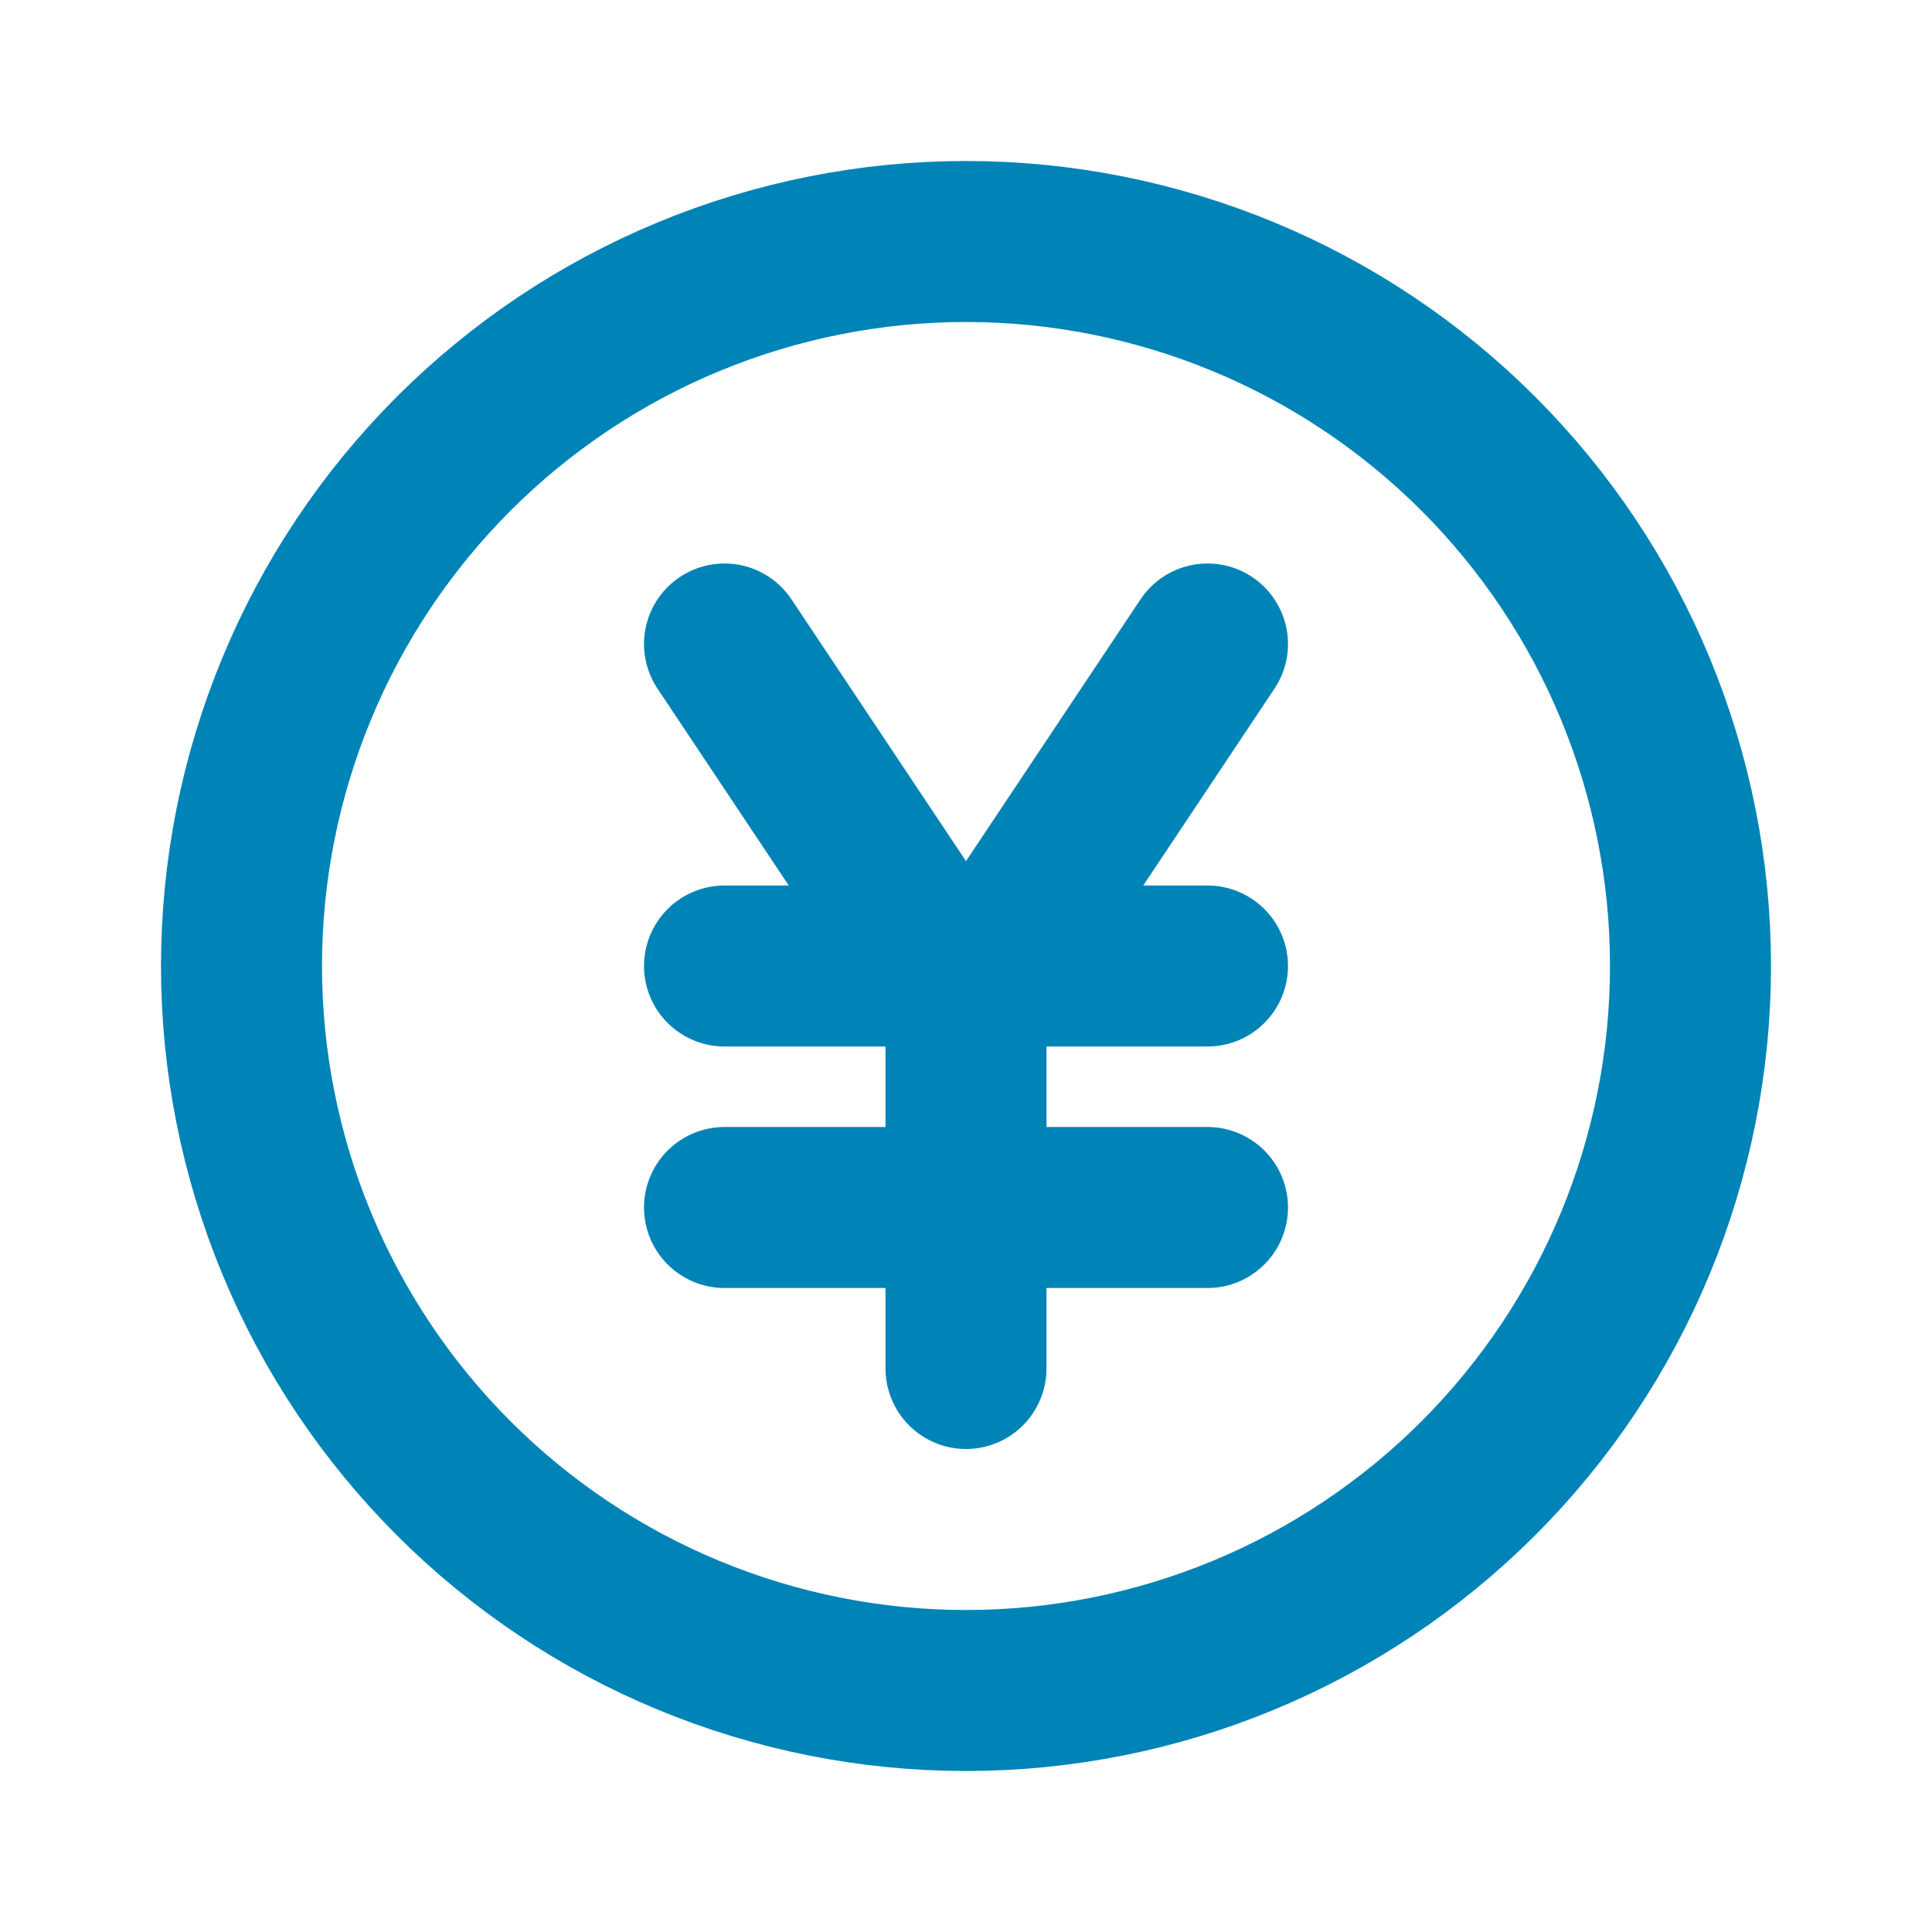
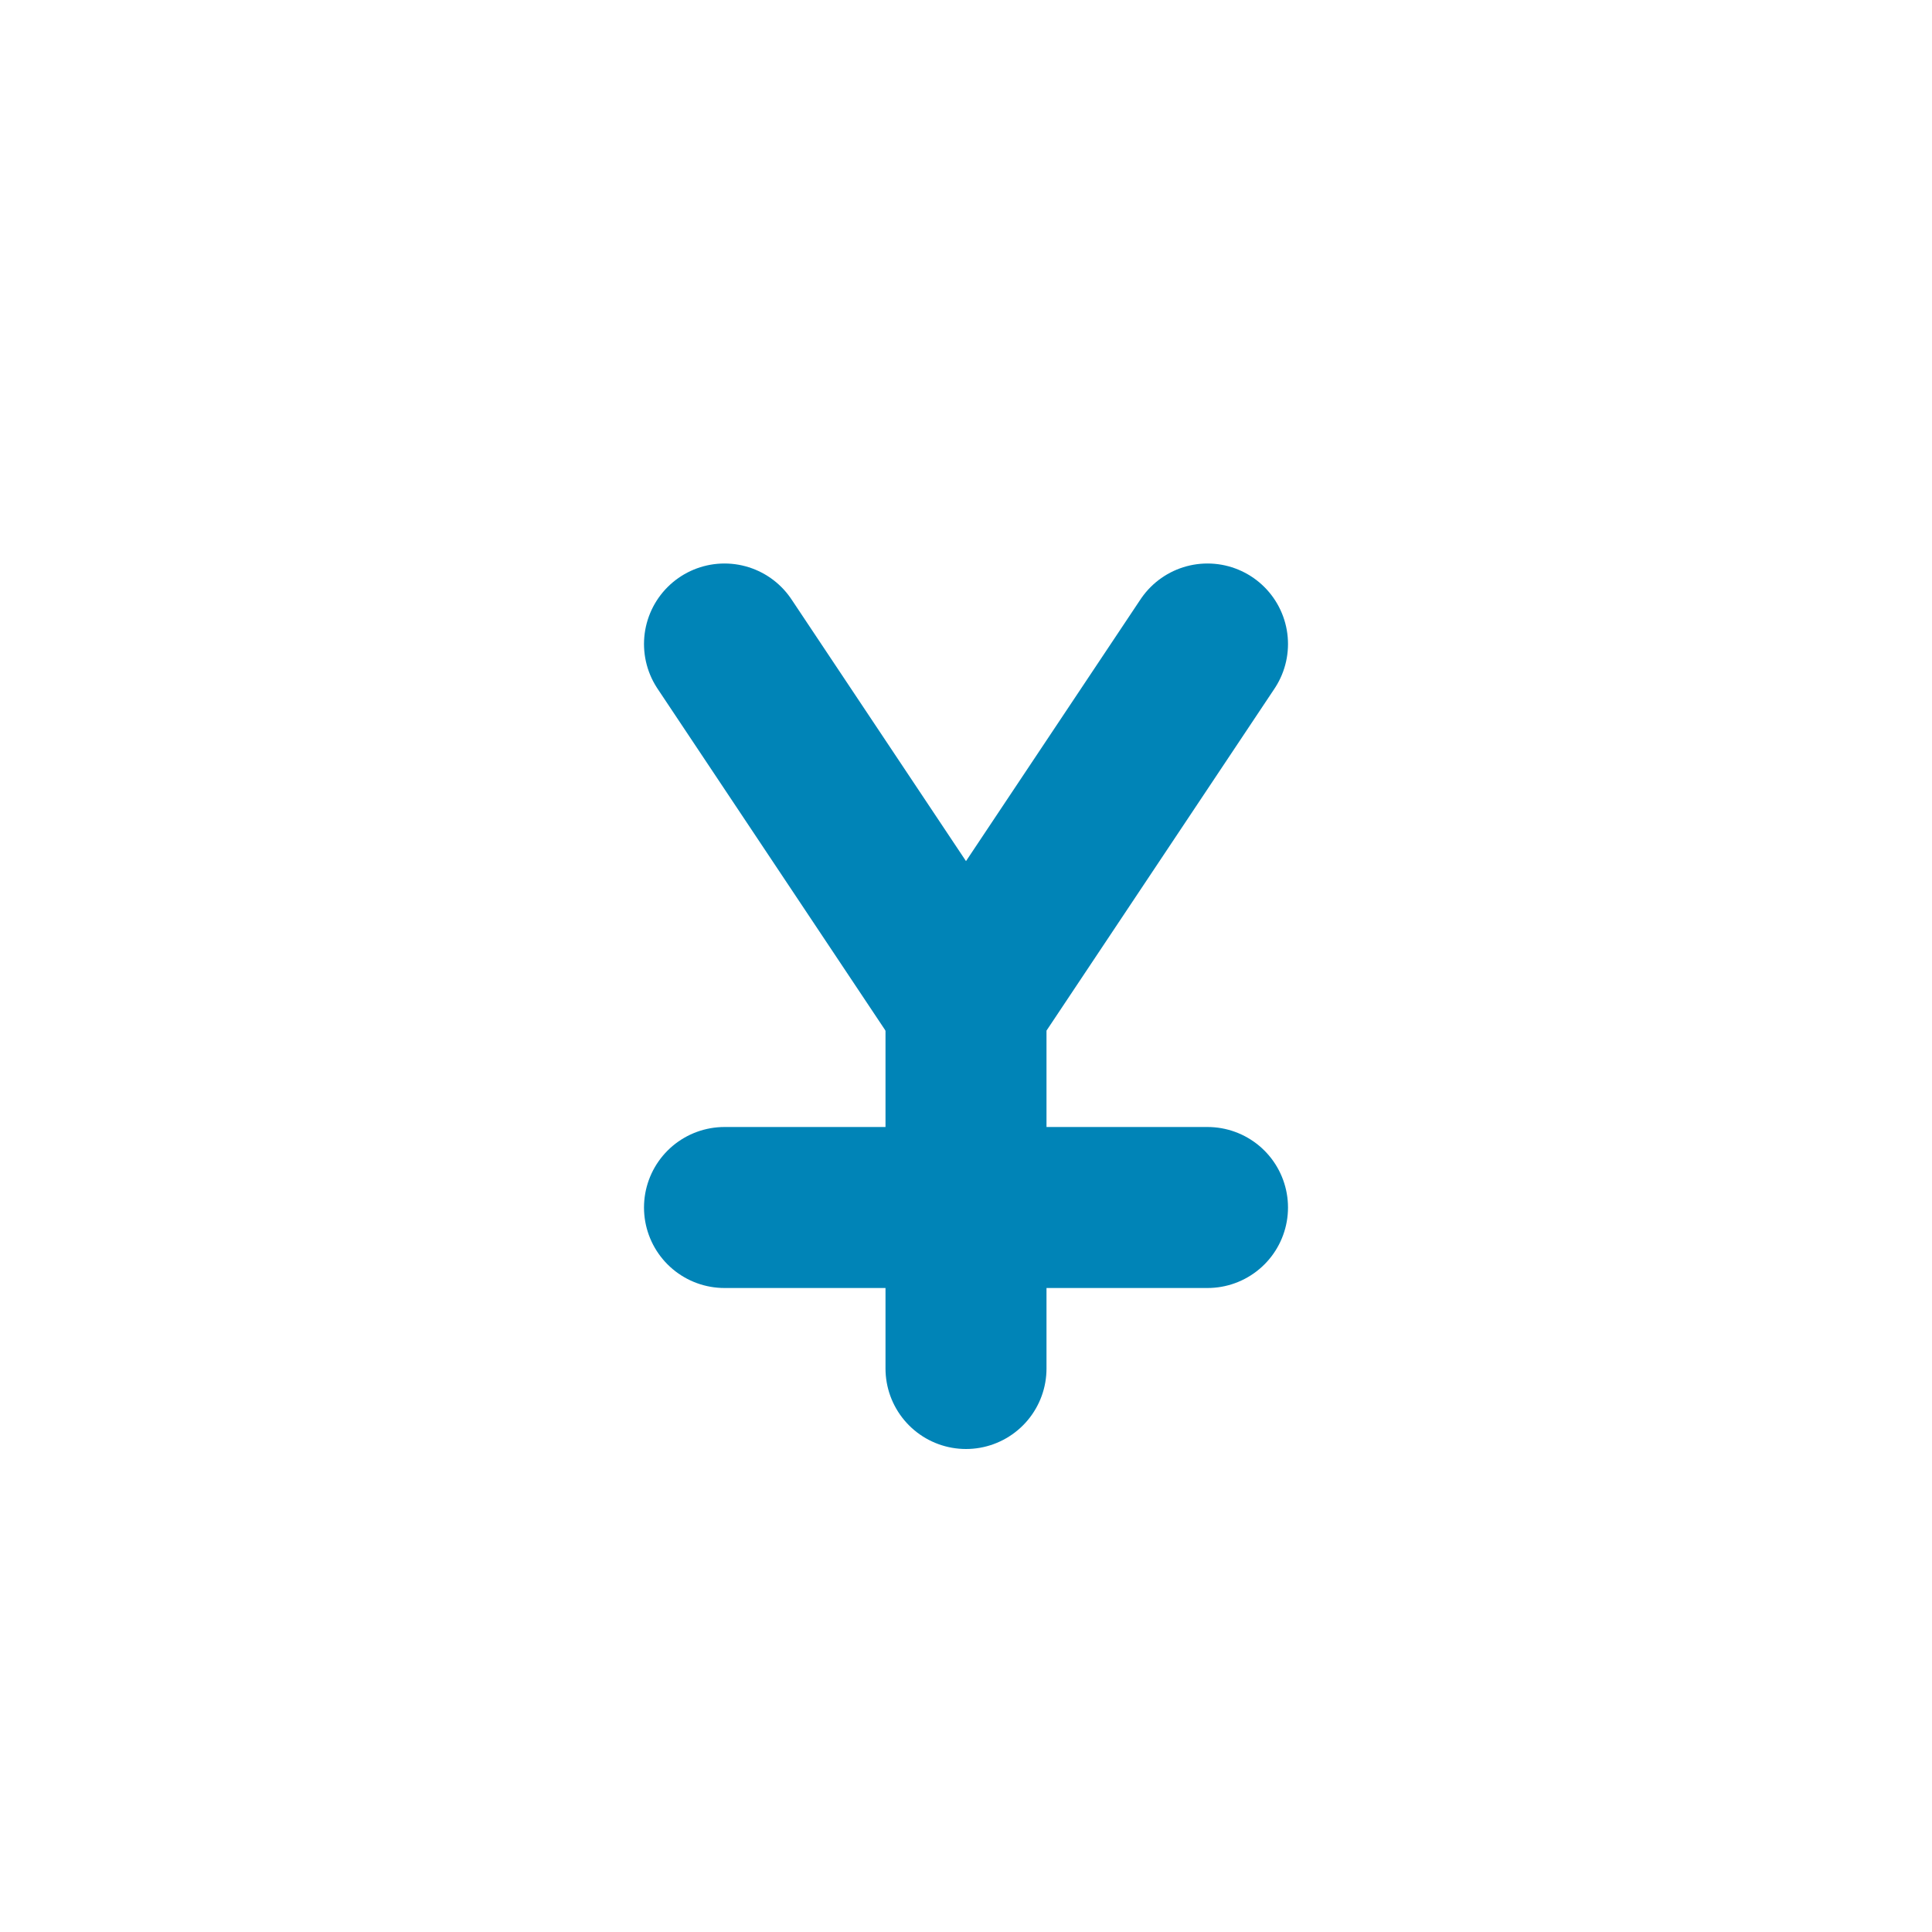
<svg xmlns="http://www.w3.org/2000/svg" width="24" height="24" viewBox="0 0 24 24" fill="none">
  <g clip-path="url(#clip0_111_18)">
-     <path d="M3 12C3 13.182 3.233 14.352 3.685 15.444C4.137 16.536 4.8 17.528 5.636 18.364C6.472 19.2 7.464 19.863 8.556 20.315C9.648 20.767 10.818 21 12 21C13.182 21 14.352 20.767 15.444 20.315C16.536 19.863 17.528 19.2 18.364 18.364C19.2 17.528 19.863 16.536 20.315 15.444C20.767 14.352 21 13.182 21 12C21 10.818 20.767 9.648 20.315 8.556C19.863 7.464 19.2 6.472 18.364 5.636C17.528 4.8 16.536 4.137 15.444 3.685C14.352 3.233 13.182 3 12 3C10.818 3 9.648 3.233 8.556 3.685C7.464 4.137 6.472 4.8 5.636 5.636C4.8 6.472 4.137 7.464 3.685 8.556C3.233 9.648 3 10.818 3 12Z" stroke="#0084B7" stroke-width="2" stroke-linecap="round" stroke-linejoin="round" />
-     <path d="M9 12H15" stroke="#0084B7" stroke-width="2" stroke-linecap="round" stroke-linejoin="round" />
    <path d="M9 15H15" stroke="#0084B7" stroke-width="2" stroke-linecap="round" stroke-linejoin="round" />
    <path d="M9 8L12 12.5" stroke="#0084B7" stroke-width="2" stroke-linecap="round" stroke-linejoin="round" />
    <path d="M15 8L12 12.5V17" stroke="#0084B7" stroke-width="2" stroke-linecap="round" stroke-linejoin="round" />
  </g>
  <defs>
    <clipPath id="clip0_111_18">
      <rect width="24" height="24" fill="white" />
    </clipPath>
  </defs>
</svg>